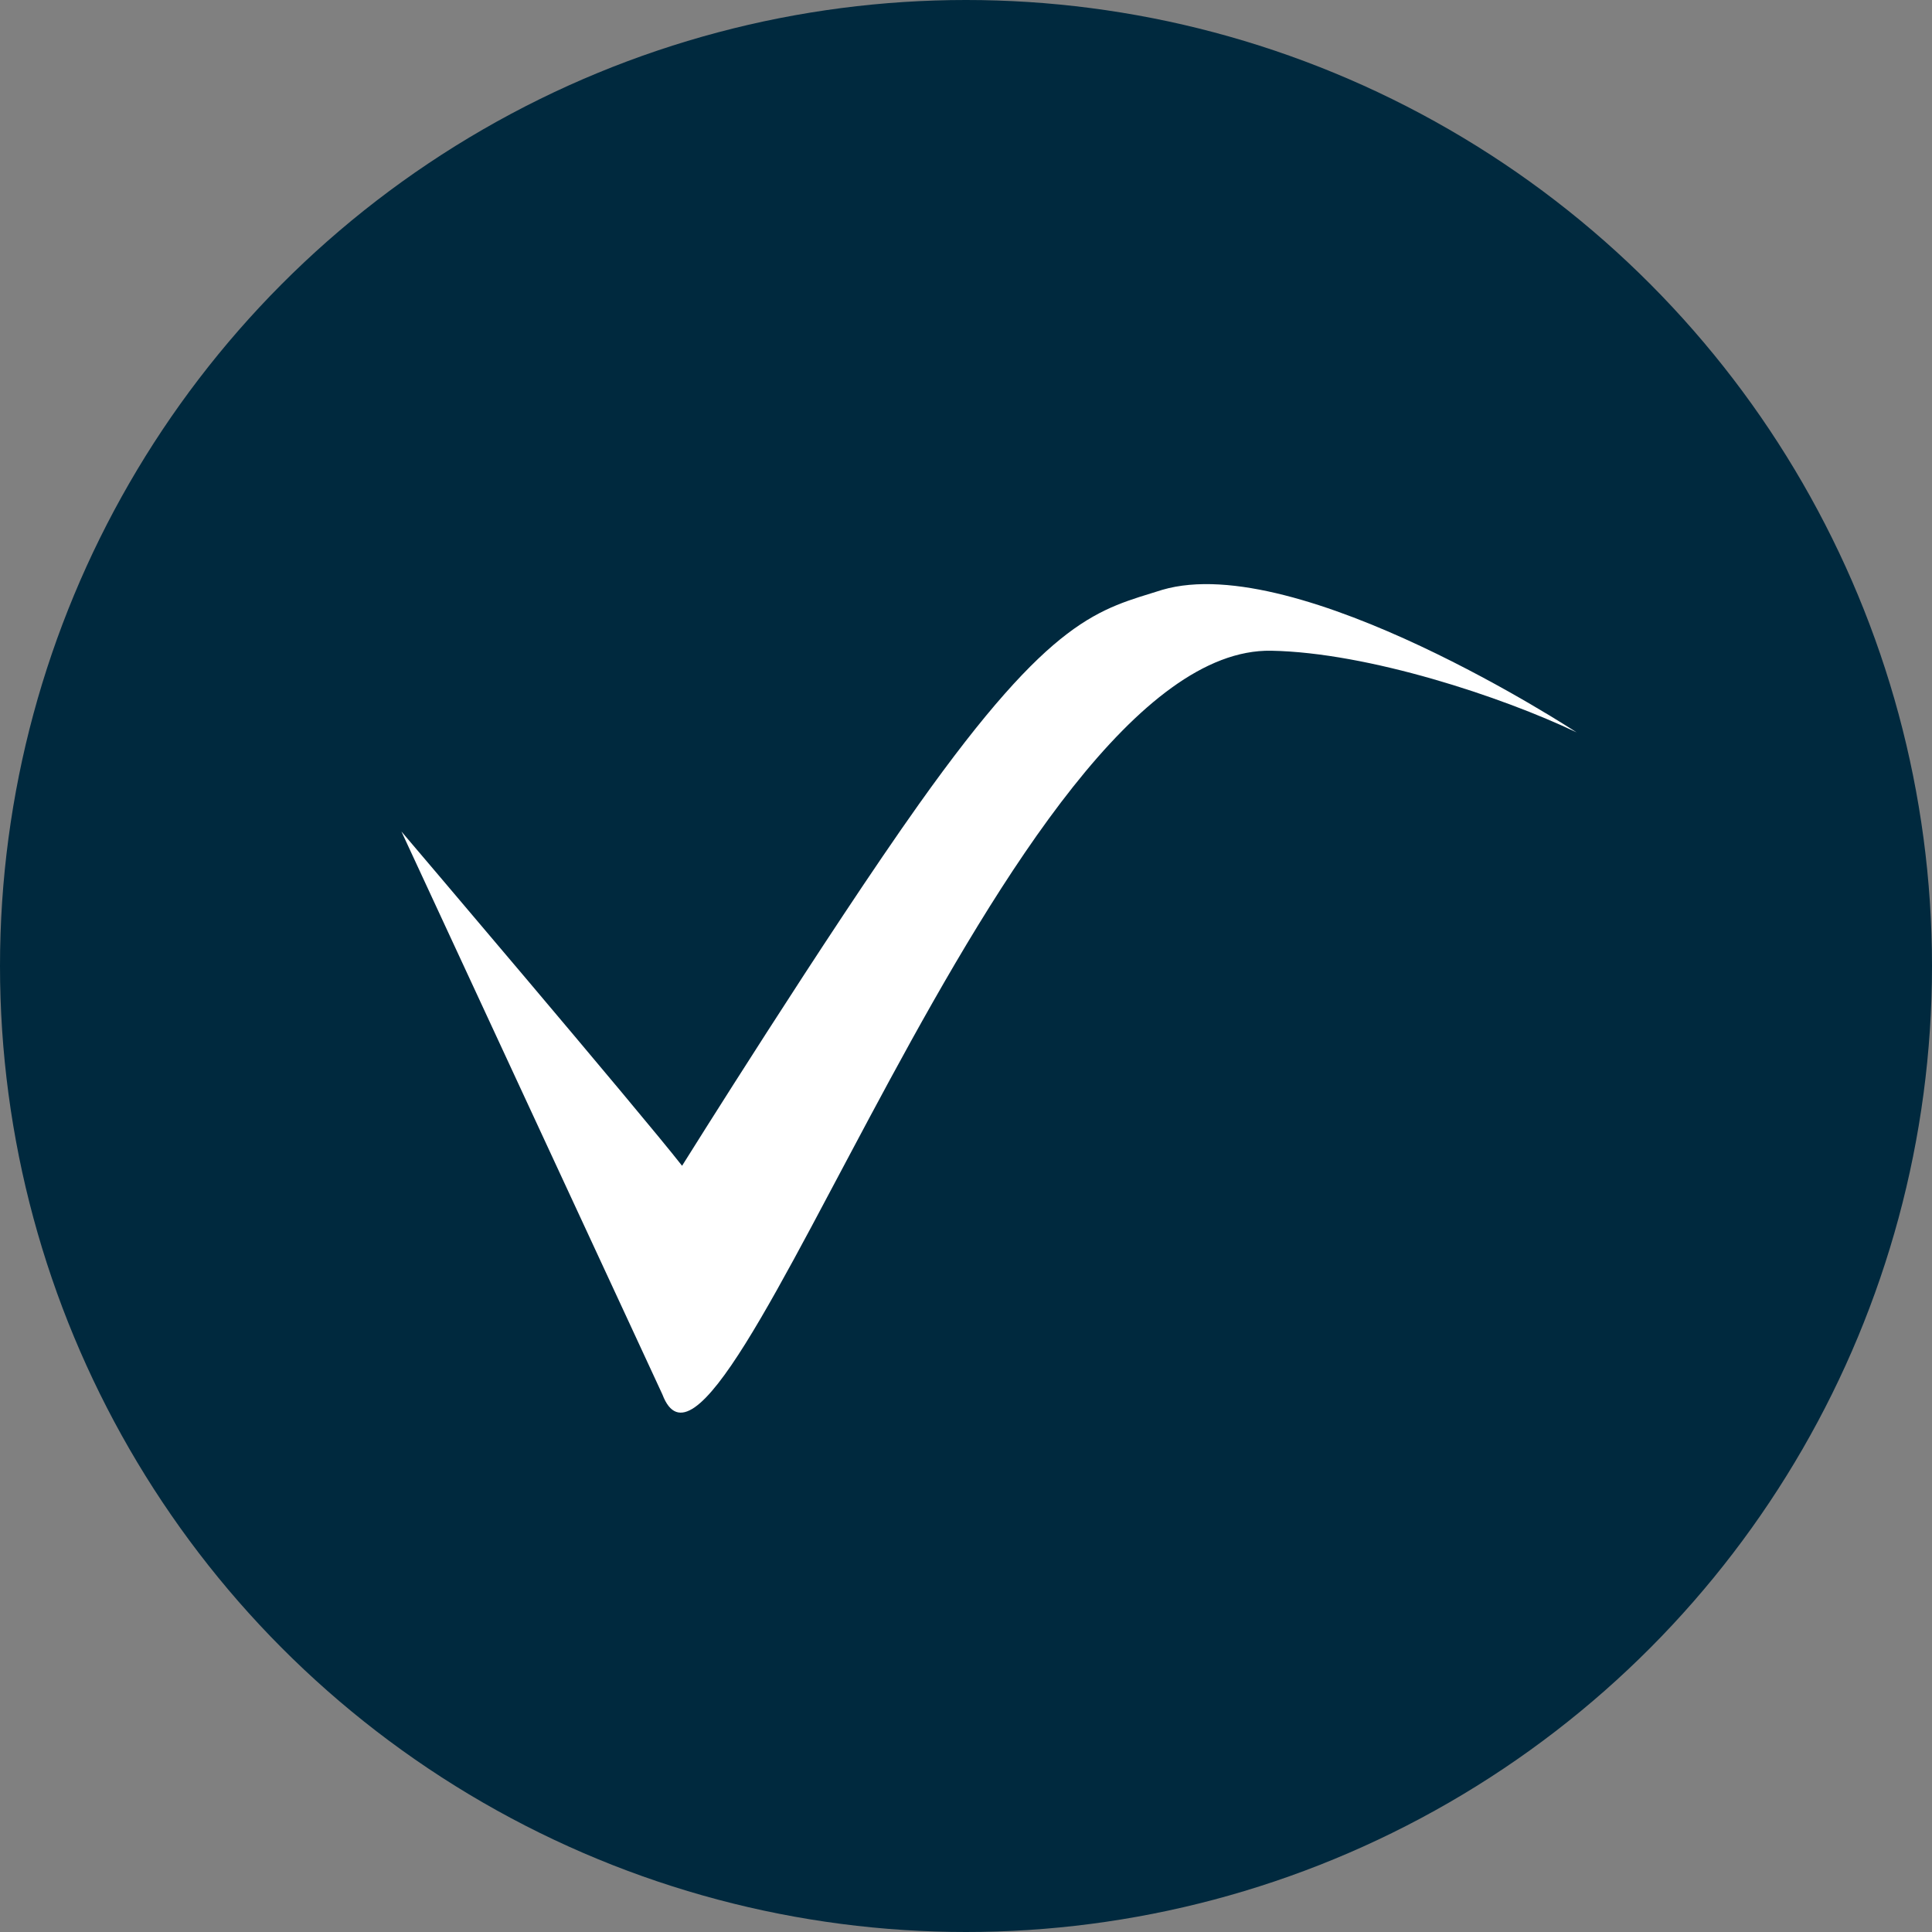
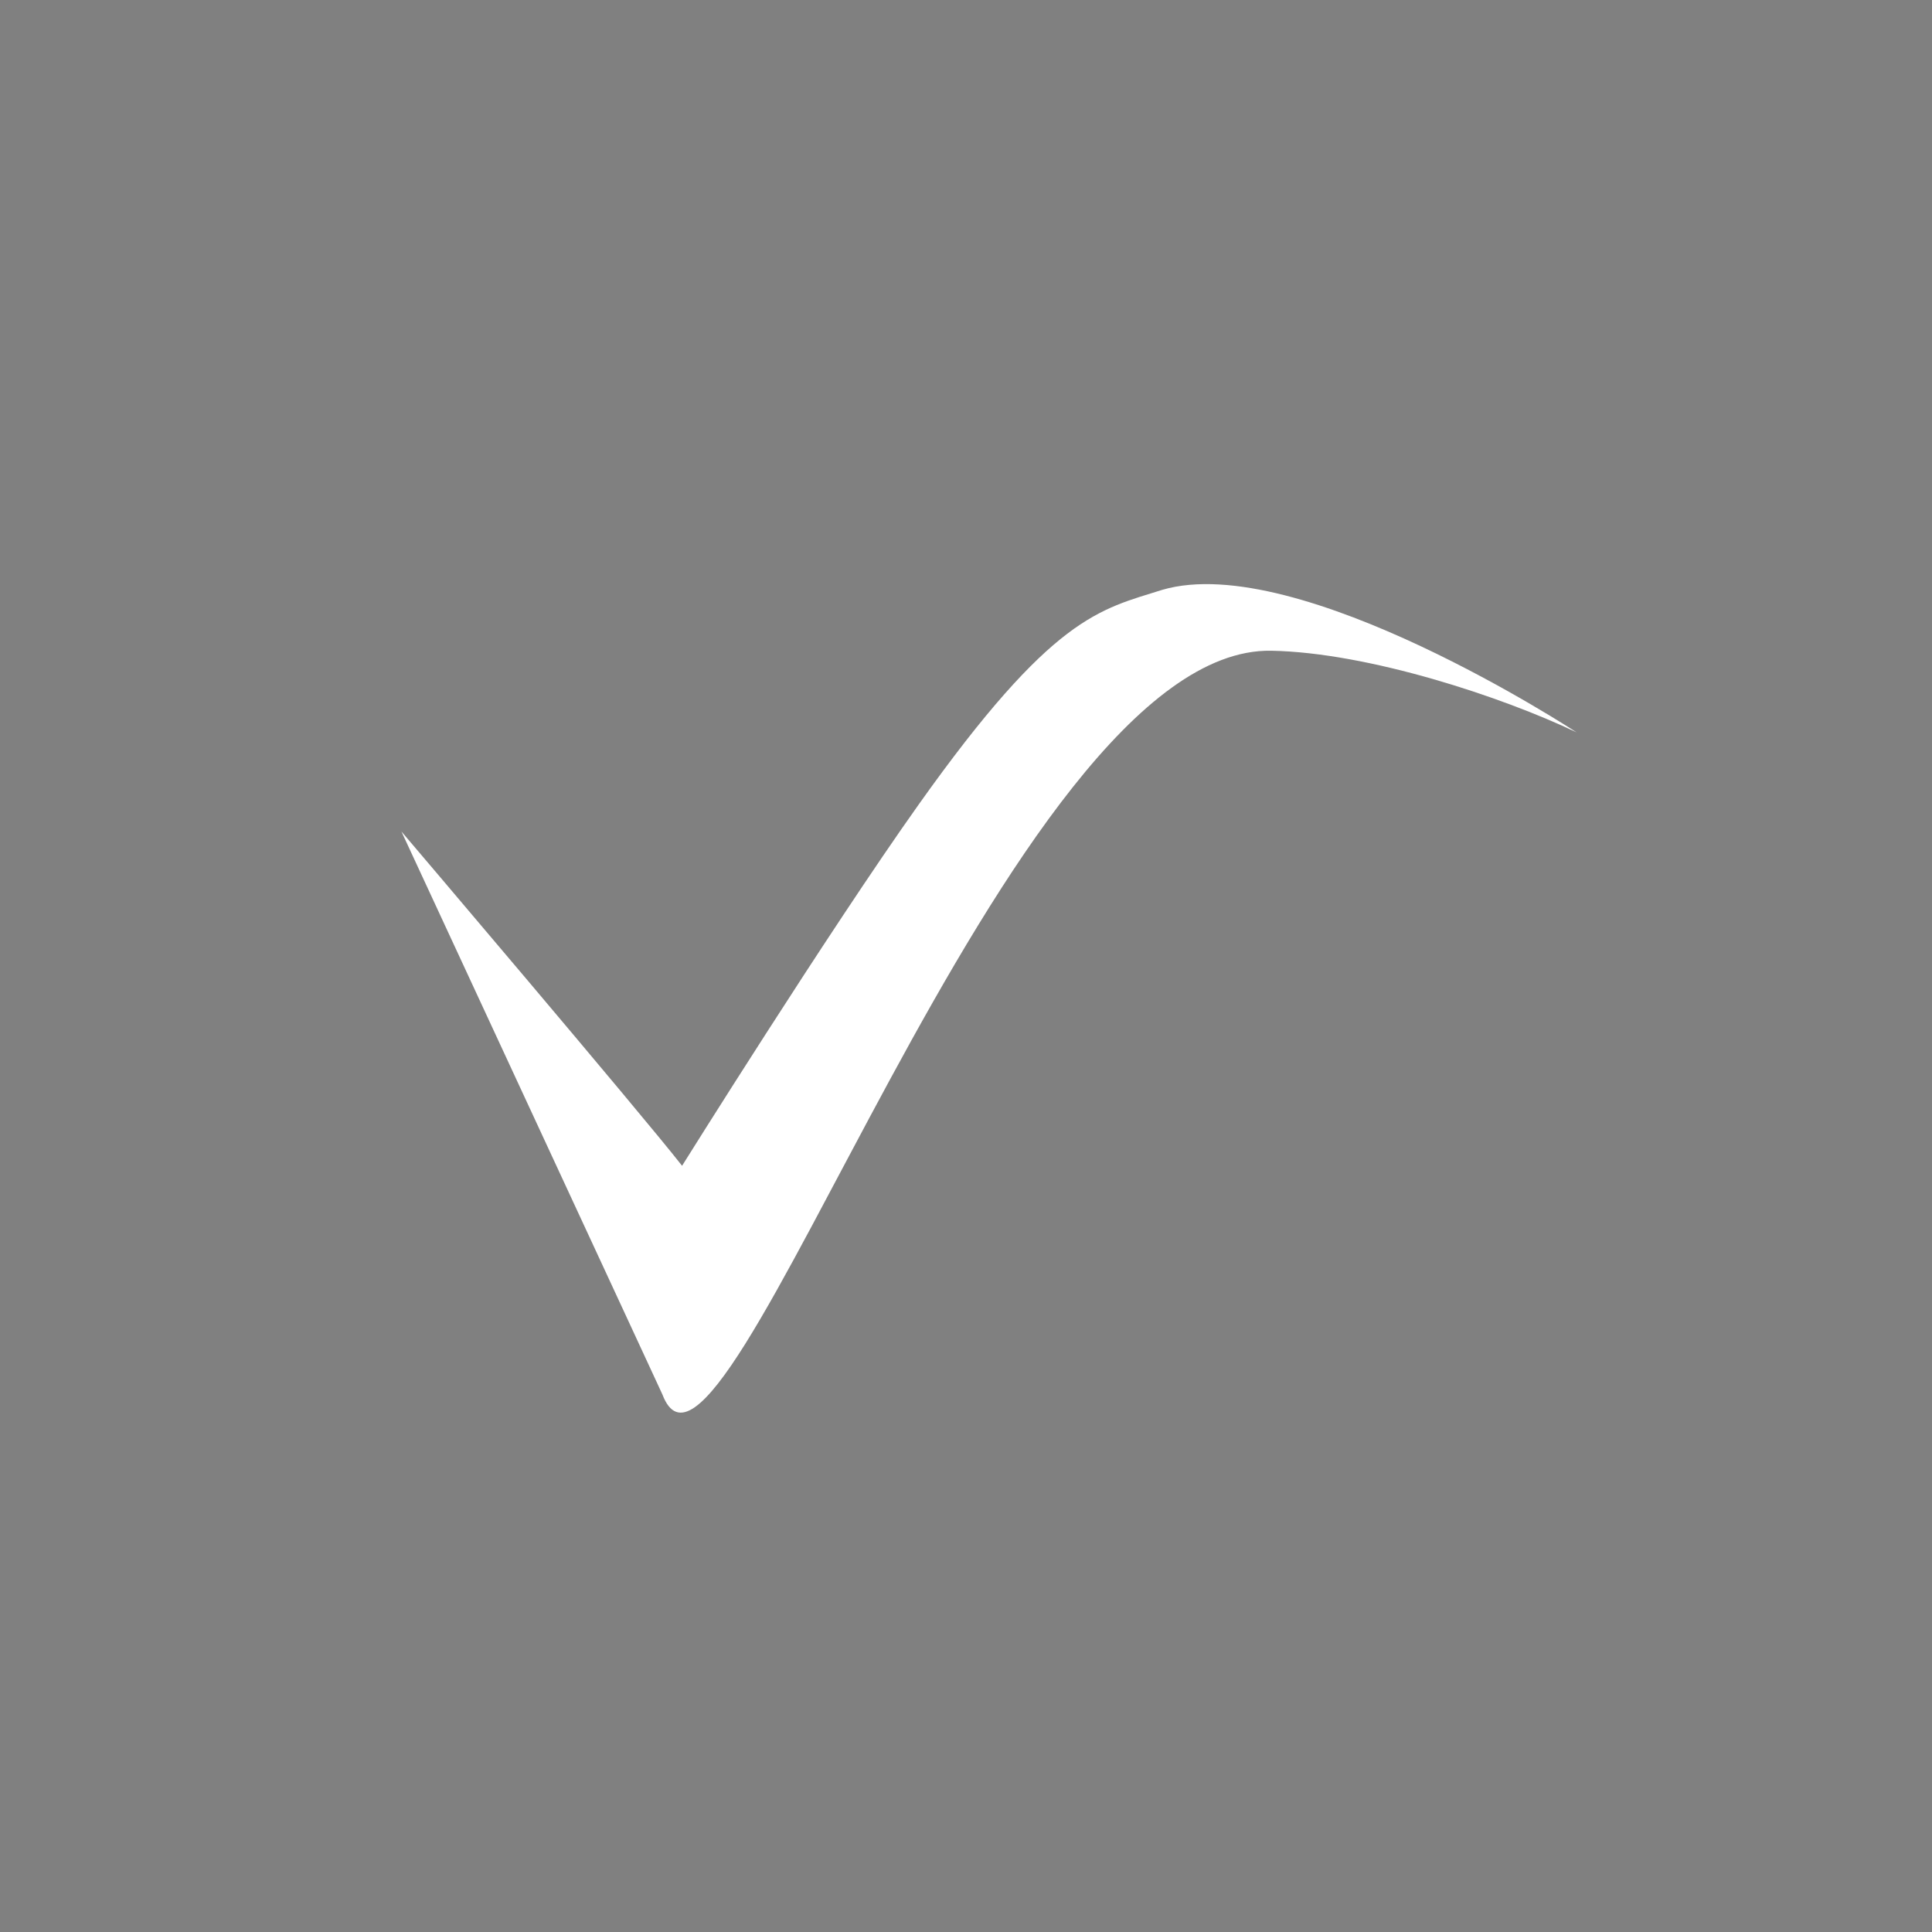
<svg xmlns="http://www.w3.org/2000/svg" width="76" height="76" viewBox="0 0 76 76">
  <rect x="0" y="0" width="76" height="76" fill="#808080" stroke="none" />
  <g id="Gruppe_651" data-name="Gruppe 651" transform="translate(-1699 -1292)">
    <g id="Gruppe_624" data-name="Gruppe 624" transform="translate(0 -74)">
      <g id="Gruppe_620" data-name="Gruppe 620" transform="translate(1171.065 -200.232)">
-         <circle id="Ellipse_29" data-name="Ellipse 29" cx="38" cy="38" r="38" transform="translate(527.935 1566.232)" fill="#00293e" />
-       </g>
+         </g>
    </g>
    <path id="Pfad_17980" data-name="Pfad 17980" d="M221.352,283.718c10.071,21.716,10.265,22.143,10.265,22.143,2.338,6.157,13.551-29.435,23.948-29.256,3.819.069,9.091,1.814,12.015,3.212,0,0-10.933-7.18-16.3-5.607-2.472.782-4.3,1.01-9.578,8.44-3.554,5-9.311,14.216-9.311,14.216-1.626-2.083-11.039-13.149-11.039-13.149" transform="translate(1493.44 1040.993)" fill="#fff" />
  </g>
</svg>